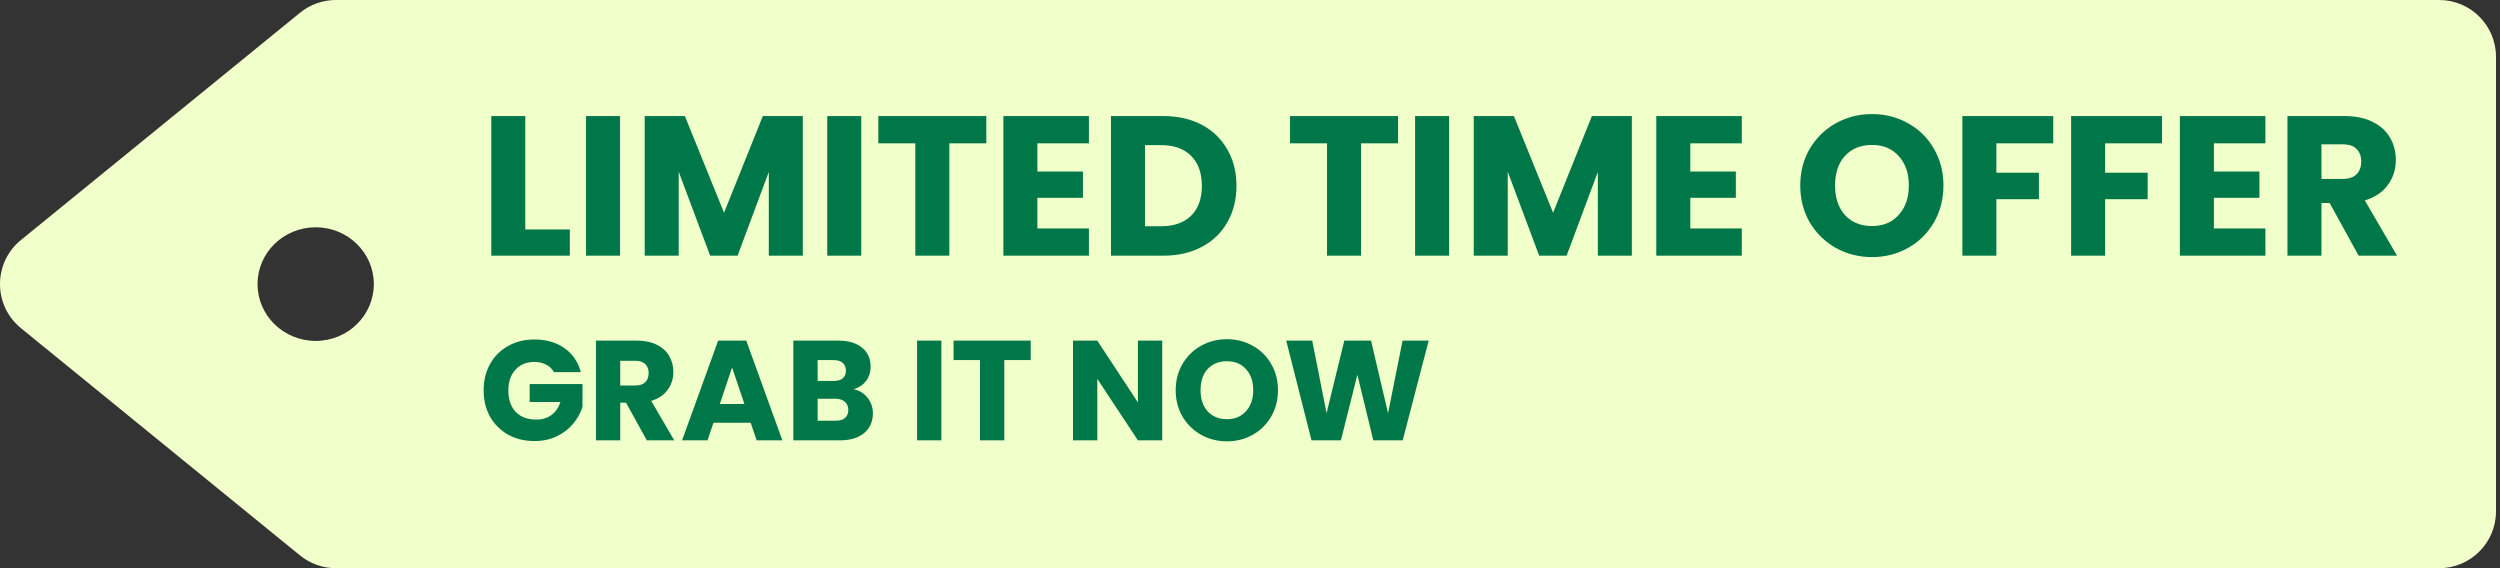
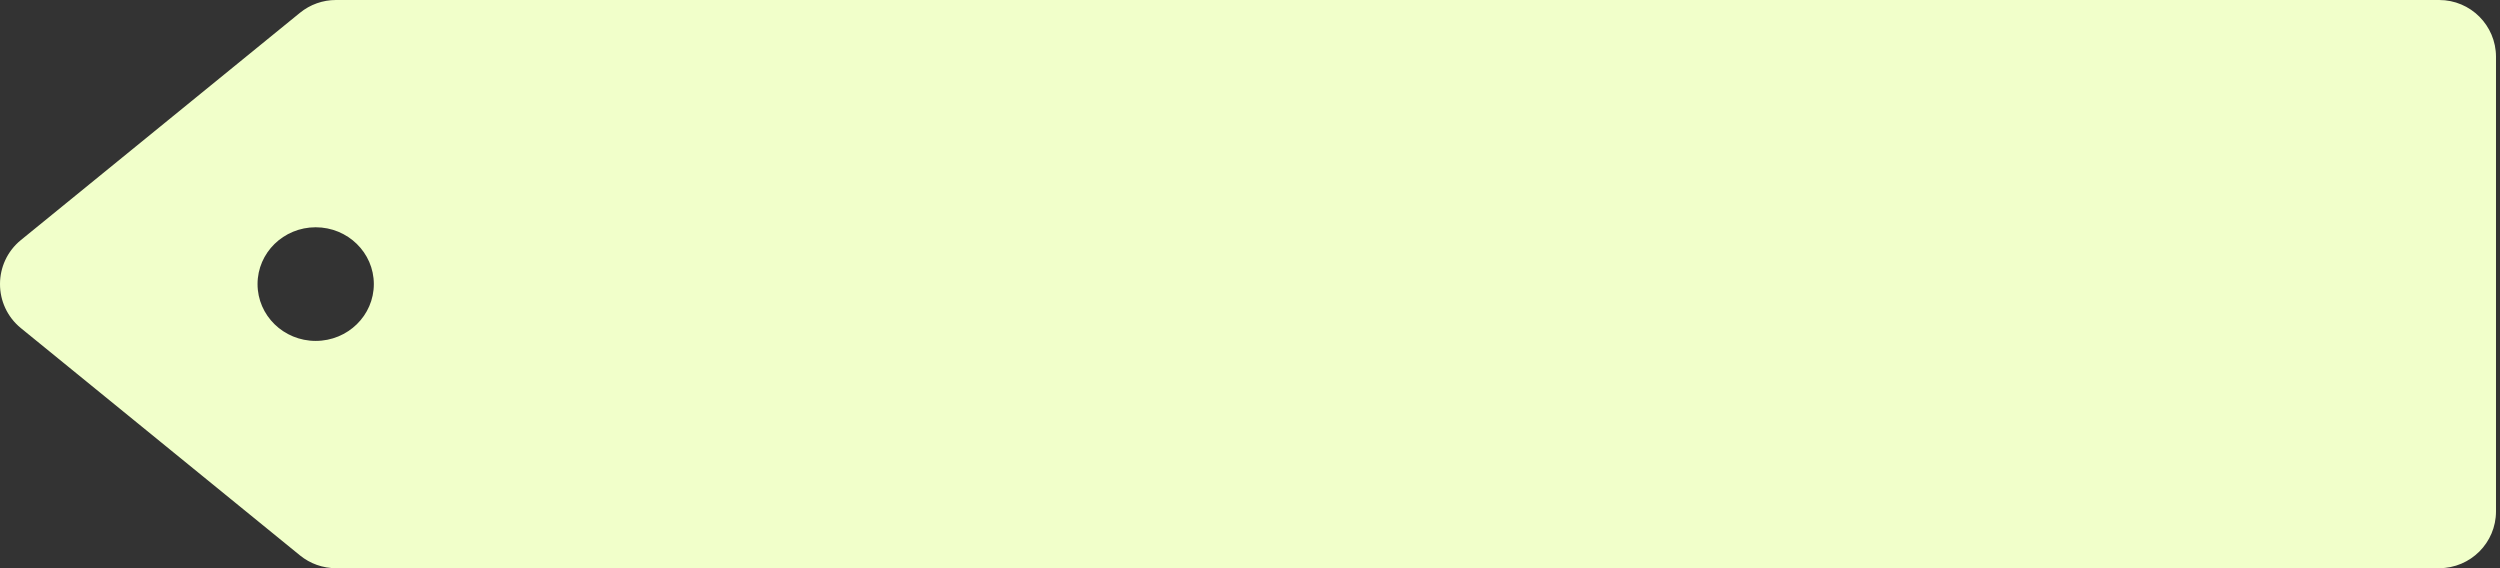
<svg xmlns="http://www.w3.org/2000/svg" width="176" height="40" viewBox="0 0 176 40" fill="none">
  <rect x="0" y="0" width="176" height="40" fill="#333333" stroke="none" />
  <path fill-rule="evenodd" clip-rule="evenodd" d="M23.647 0C22.727 0 21.835 0.317 21.121 0.898L1.474 16.898C-0.491 18.499 -0.491 21.501 1.474 23.102L21.121 39.102C21.835 39.683 22.727 40 23.647 40H171.718C173.927 40 175.718 38.209 175.718 36V4C175.718 1.791 173.927 0 171.718 0H23.647ZM22.224 24C24.485 24 26.318 22.209 26.318 20C26.318 17.791 24.485 16 22.224 16C19.964 16 18.131 17.791 18.131 20C18.131 22.209 19.964 24 22.224 24Z" fill="#F1FFCA" />
-   <path d="M36.98 16.152H40.116V18H34.586V8.172H36.98V16.152ZM43.652 8.172V18H41.258V8.172H43.652ZM56.517 8.172V18H54.123V12.106L51.925 18H49.993L47.781 12.092V18H45.387V8.172H48.215L50.973 14.976L53.703 8.172H56.517ZM60.632 8.172V18H58.238V8.172H60.632ZM69.437 8.172V10.09H66.833V18H64.439V10.09H61.835V8.172H69.437ZM73.032 10.09V12.078H76.239V13.926H73.032V16.082H76.659V18H70.638V8.172H76.659V10.09H73.032ZM81.895 8.172C82.931 8.172 83.836 8.377 84.611 8.788C85.385 9.199 85.983 9.777 86.403 10.524C86.832 11.261 87.047 12.115 87.047 13.086C87.047 14.047 86.832 14.901 86.403 15.648C85.983 16.395 85.381 16.973 84.597 17.384C83.822 17.795 82.921 18 81.895 18H78.213V8.172H81.895ZM81.741 15.928C82.646 15.928 83.351 15.681 83.855 15.186C84.359 14.691 84.611 13.991 84.611 13.086C84.611 12.181 84.359 11.476 83.855 10.972C83.351 10.468 82.646 10.216 81.741 10.216H80.607V15.928H81.741ZM98.421 8.172V10.09H95.817V18H93.423V10.09H90.819V8.172H98.421ZM102.017 8.172V18H99.623V8.172H102.017ZM114.882 8.172V18H112.488V12.106L110.29 18H108.358L106.146 12.092V18H103.752V8.172H106.58L109.338 14.976L112.068 8.172H114.882ZM118.997 10.09V12.078H122.203V13.926H118.997V16.082H122.623V18H116.603V8.172H122.623V10.09H118.997ZM131.792 18.098C130.868 18.098 130.019 17.883 129.244 17.454C128.479 17.025 127.868 16.427 127.41 15.662C126.962 14.887 126.738 14.019 126.738 13.058C126.738 12.097 126.962 11.233 127.41 10.468C127.868 9.703 128.479 9.105 129.244 8.676C130.019 8.247 130.868 8.032 131.792 8.032C132.716 8.032 133.561 8.247 134.326 8.676C135.101 9.105 135.708 9.703 136.146 10.468C136.594 11.233 136.818 12.097 136.818 13.058C136.818 14.019 136.594 14.887 136.146 15.662C135.698 16.427 135.092 17.025 134.326 17.454C133.561 17.883 132.716 18.098 131.792 18.098ZM131.792 15.914C132.576 15.914 133.202 15.653 133.668 15.13C134.144 14.607 134.382 13.917 134.382 13.058C134.382 12.19 134.144 11.499 133.668 10.986C133.202 10.463 132.576 10.202 131.792 10.202C130.999 10.202 130.364 10.459 129.888 10.972C129.422 11.485 129.188 12.181 129.188 13.058C129.188 13.926 129.422 14.621 129.888 15.144C130.364 15.657 130.999 15.914 131.792 15.914ZM144.548 8.172V10.09H140.544V12.162H143.54V14.024H140.544V18H138.15V8.172H144.548ZM152.204 8.172V10.09H148.2V12.162H151.196V14.024H148.2V18H145.806V8.172H152.204ZM155.857 10.09V12.078H159.063V13.926H155.857V16.082H159.483V18H153.463V8.172H159.483V10.09H155.857ZM166.049 18L164.005 14.29H163.431V18H161.037V8.172H165.055C165.83 8.172 166.488 8.307 167.029 8.578C167.58 8.849 167.99 9.222 168.261 9.698C168.532 10.165 168.667 10.687 168.667 11.266C168.667 11.919 168.48 12.503 168.107 13.016C167.743 13.529 167.202 13.893 166.483 14.108L168.751 18H166.049ZM163.431 12.596H164.915C165.354 12.596 165.68 12.489 165.895 12.274C166.119 12.059 166.231 11.756 166.231 11.364C166.231 10.991 166.119 10.697 165.895 10.482C165.68 10.267 165.354 10.16 164.915 10.16H163.431V12.596Z" fill="#007749" />
-   <path d="M38.998 26.2C38.871 25.967 38.688 25.79 38.448 25.67C38.214 25.543 37.938 25.48 37.618 25.48C37.064 25.48 36.621 25.663 36.288 26.03C35.954 26.39 35.788 26.873 35.788 27.48C35.788 28.127 35.961 28.633 36.308 29C36.661 29.36 37.144 29.54 37.758 29.54C38.178 29.54 38.531 29.433 38.818 29.22C39.111 29.007 39.324 28.7 39.458 28.3H37.288V27.04H41.008V28.63C40.881 29.057 40.664 29.453 40.358 29.82C40.058 30.187 39.674 30.483 39.208 30.71C38.741 30.937 38.214 31.05 37.628 31.05C36.934 31.05 36.314 30.9 35.768 30.6C35.228 30.293 34.804 29.87 34.498 29.33C34.198 28.79 34.048 28.173 34.048 27.48C34.048 26.787 34.198 26.17 34.498 25.63C34.804 25.083 35.228 24.66 35.768 24.36C36.308 24.053 36.924 23.9 37.618 23.9C38.458 23.9 39.164 24.103 39.738 24.51C40.318 24.917 40.701 25.48 40.888 26.2H38.998ZM45.535 31L44.075 28.35H43.665V31H41.955V23.98H44.825C45.378 23.98 45.848 24.077 46.235 24.27C46.628 24.463 46.922 24.73 47.115 25.07C47.308 25.403 47.405 25.777 47.405 26.19C47.405 26.657 47.272 27.073 47.005 27.44C46.745 27.807 46.358 28.067 45.845 28.22L47.465 31H45.535ZM43.665 27.14H44.725C45.038 27.14 45.272 27.063 45.425 26.91C45.585 26.757 45.665 26.54 45.665 26.26C45.665 25.993 45.585 25.783 45.425 25.63C45.272 25.477 45.038 25.4 44.725 25.4H43.665V27.14ZM52.848 29.76H50.228L49.808 31H48.018L50.558 23.98H52.538L55.078 31H53.268L52.848 29.76ZM52.408 28.44L51.538 25.87L50.678 28.44H52.408ZM60.101 27.4C60.508 27.487 60.835 27.69 61.081 28.01C61.328 28.323 61.451 28.683 61.451 29.09C61.451 29.677 61.245 30.143 60.831 30.49C60.425 30.83 59.855 31 59.121 31H55.851V23.98H59.011C59.725 23.98 60.281 24.143 60.681 24.47C61.088 24.797 61.291 25.24 61.291 25.8C61.291 26.213 61.181 26.557 60.961 26.83C60.748 27.103 60.461 27.293 60.101 27.4ZM57.561 26.82H58.681C58.961 26.82 59.175 26.76 59.321 26.64C59.475 26.513 59.551 26.33 59.551 26.09C59.551 25.85 59.475 25.667 59.321 25.54C59.175 25.413 58.961 25.35 58.681 25.35H57.561V26.82ZM58.821 29.62C59.108 29.62 59.328 29.557 59.481 29.43C59.641 29.297 59.721 29.107 59.721 28.86C59.721 28.613 59.638 28.42 59.471 28.28C59.311 28.14 59.088 28.07 58.801 28.07H57.561V29.62H58.821ZM66.272 23.98V31H64.562V23.98H66.272ZM72.562 23.98V25.35H70.702V31H68.992V25.35H67.132V23.98H72.562ZM81.819 31H80.109L77.249 26.67V31H75.539V23.98H77.249L80.109 28.33V23.98H81.819V31ZM86.379 31.07C85.719 31.07 85.112 30.917 84.558 30.61C84.012 30.303 83.575 29.877 83.249 29.33C82.928 28.777 82.769 28.157 82.769 27.47C82.769 26.783 82.928 26.167 83.249 25.62C83.575 25.073 84.012 24.647 84.558 24.34C85.112 24.033 85.719 23.88 86.379 23.88C87.038 23.88 87.642 24.033 88.189 24.34C88.742 24.647 89.175 25.073 89.489 25.62C89.808 26.167 89.969 26.783 89.969 27.47C89.969 28.157 89.808 28.777 89.489 29.33C89.168 29.877 88.735 30.303 88.189 30.61C87.642 30.917 87.038 31.07 86.379 31.07ZM86.379 29.51C86.939 29.51 87.385 29.323 87.719 28.95C88.058 28.577 88.228 28.083 88.228 27.47C88.228 26.85 88.058 26.357 87.719 25.99C87.385 25.617 86.939 25.43 86.379 25.43C85.812 25.43 85.359 25.613 85.019 25.98C84.685 26.347 84.519 26.843 84.519 27.47C84.519 28.09 84.685 28.587 85.019 28.96C85.359 29.327 85.812 29.51 86.379 29.51ZM100.58 23.98L98.75 31H96.68L95.56 26.38L94.4 31H92.33L90.55 23.98H92.38L93.39 29.09L94.64 23.98H96.52L97.72 29.09L98.74 23.98H100.58Z" fill="#007749" />
</svg>